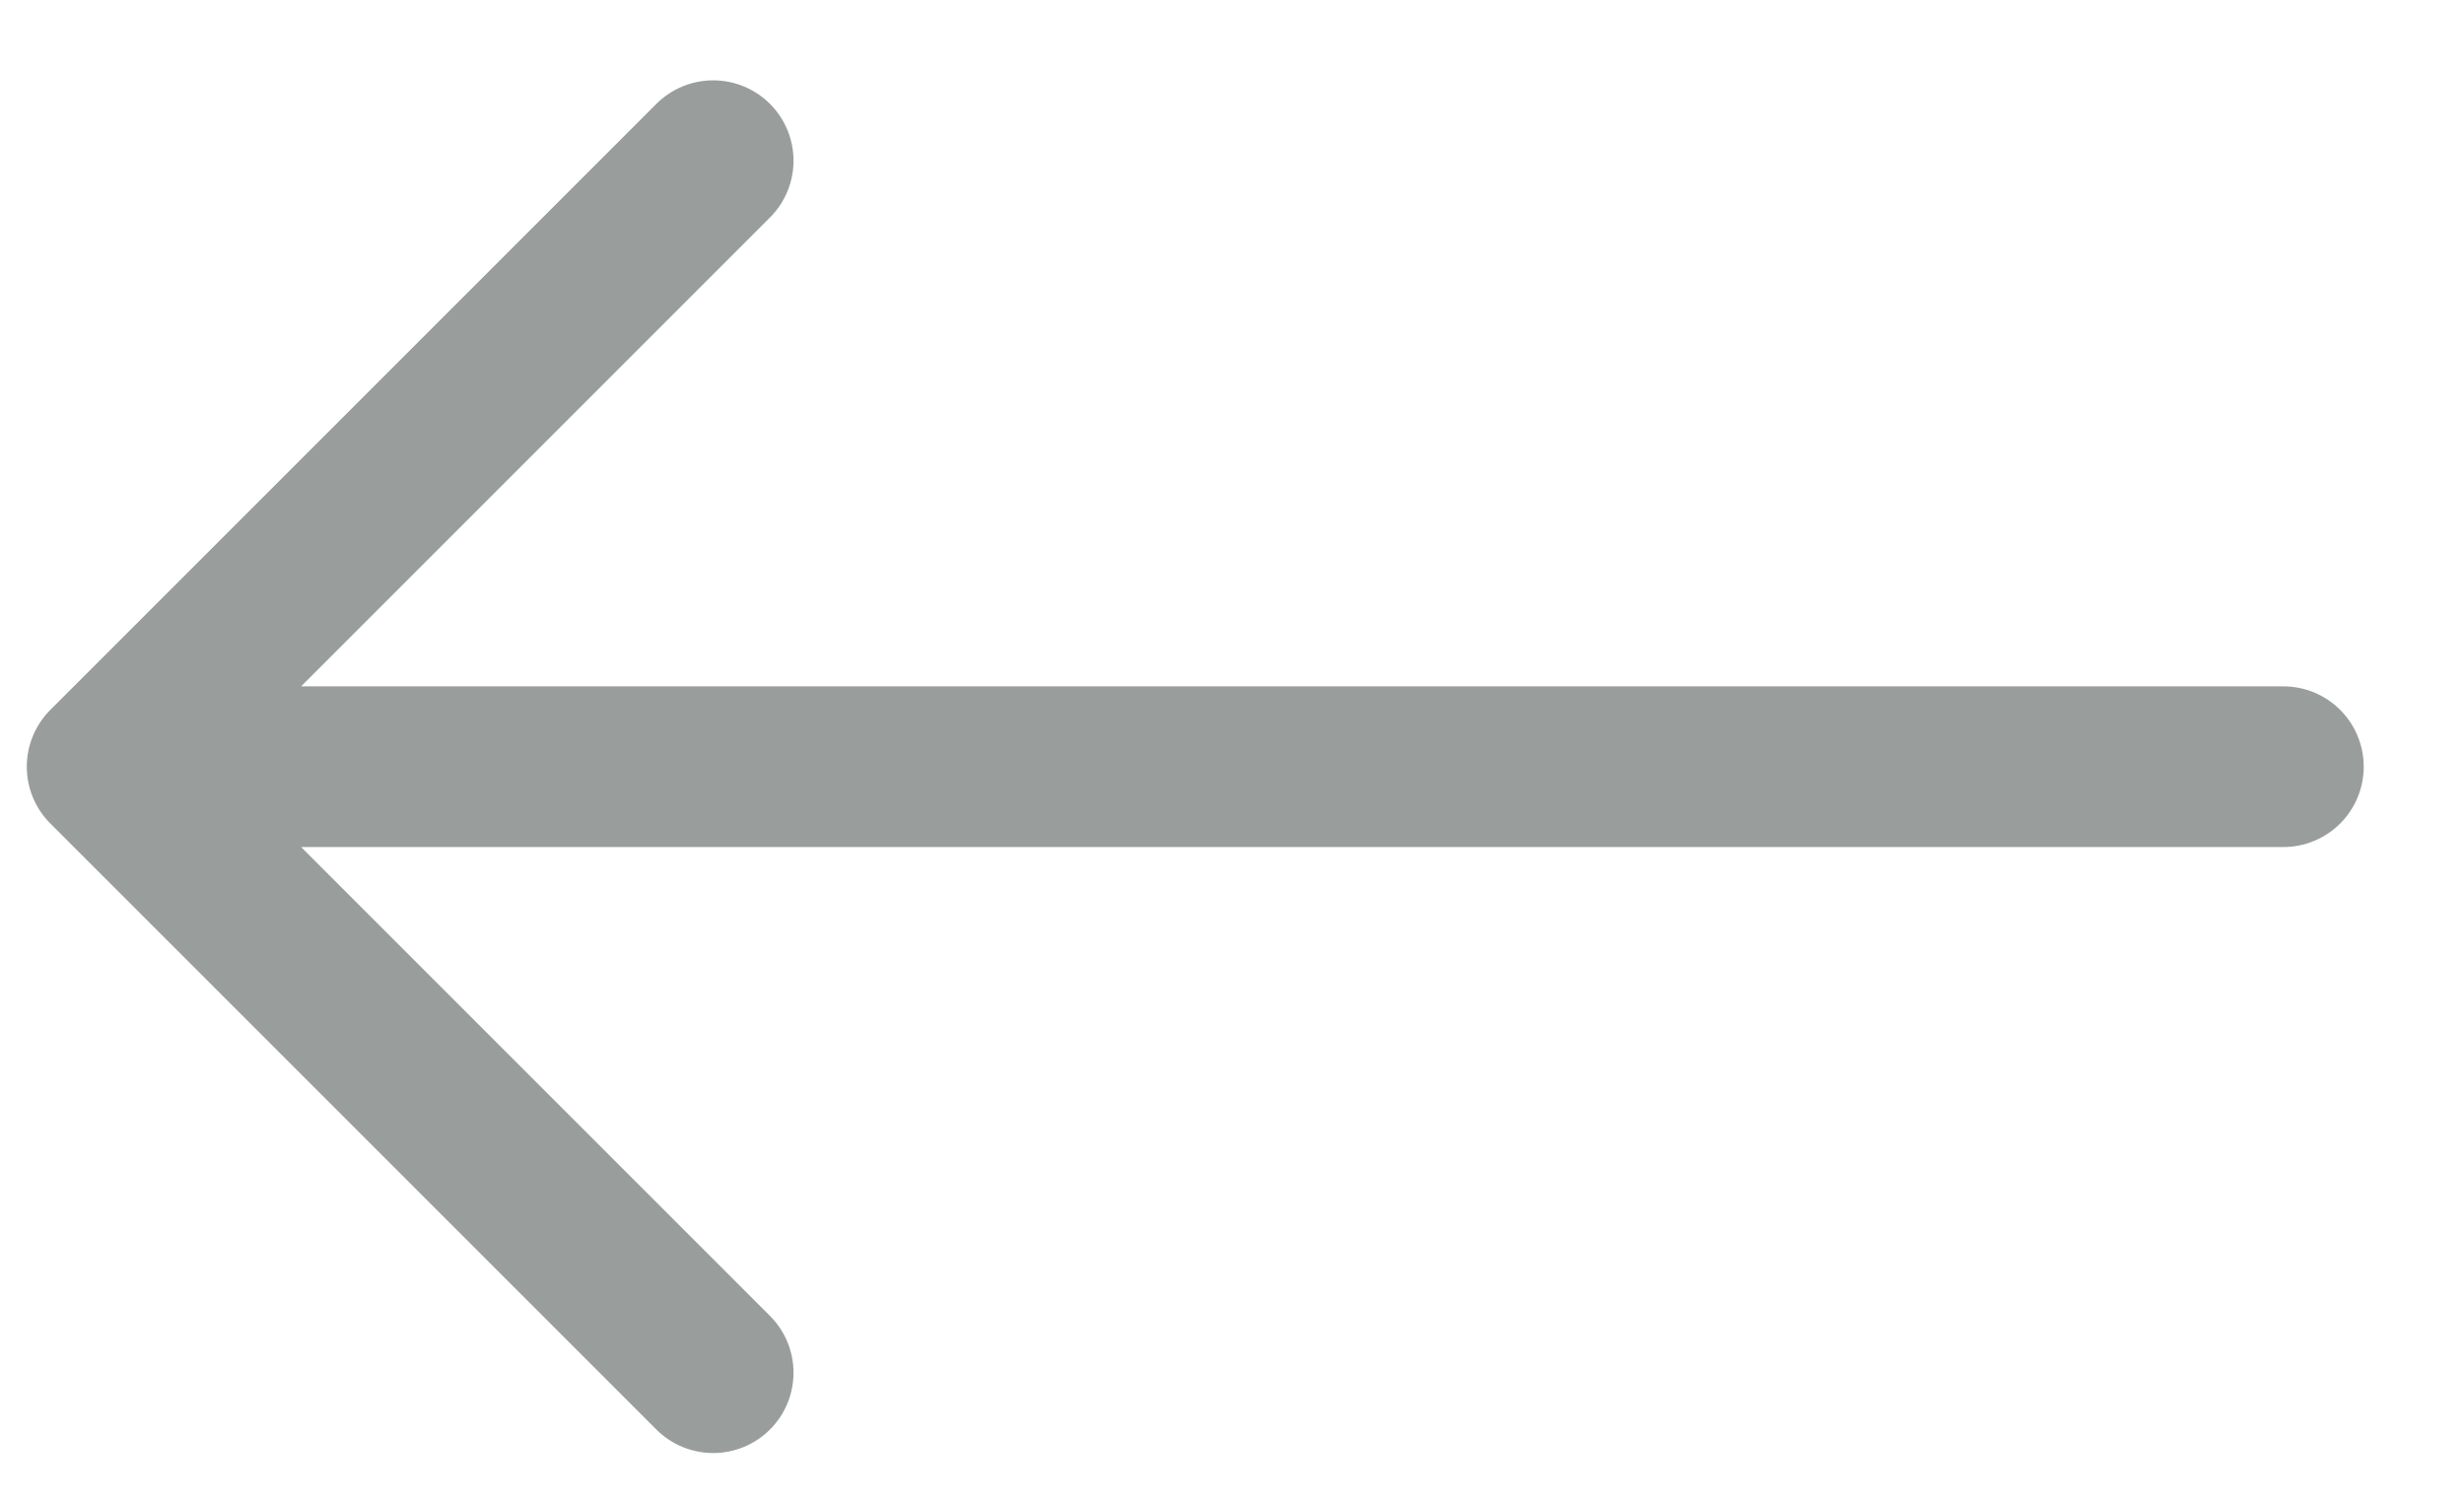
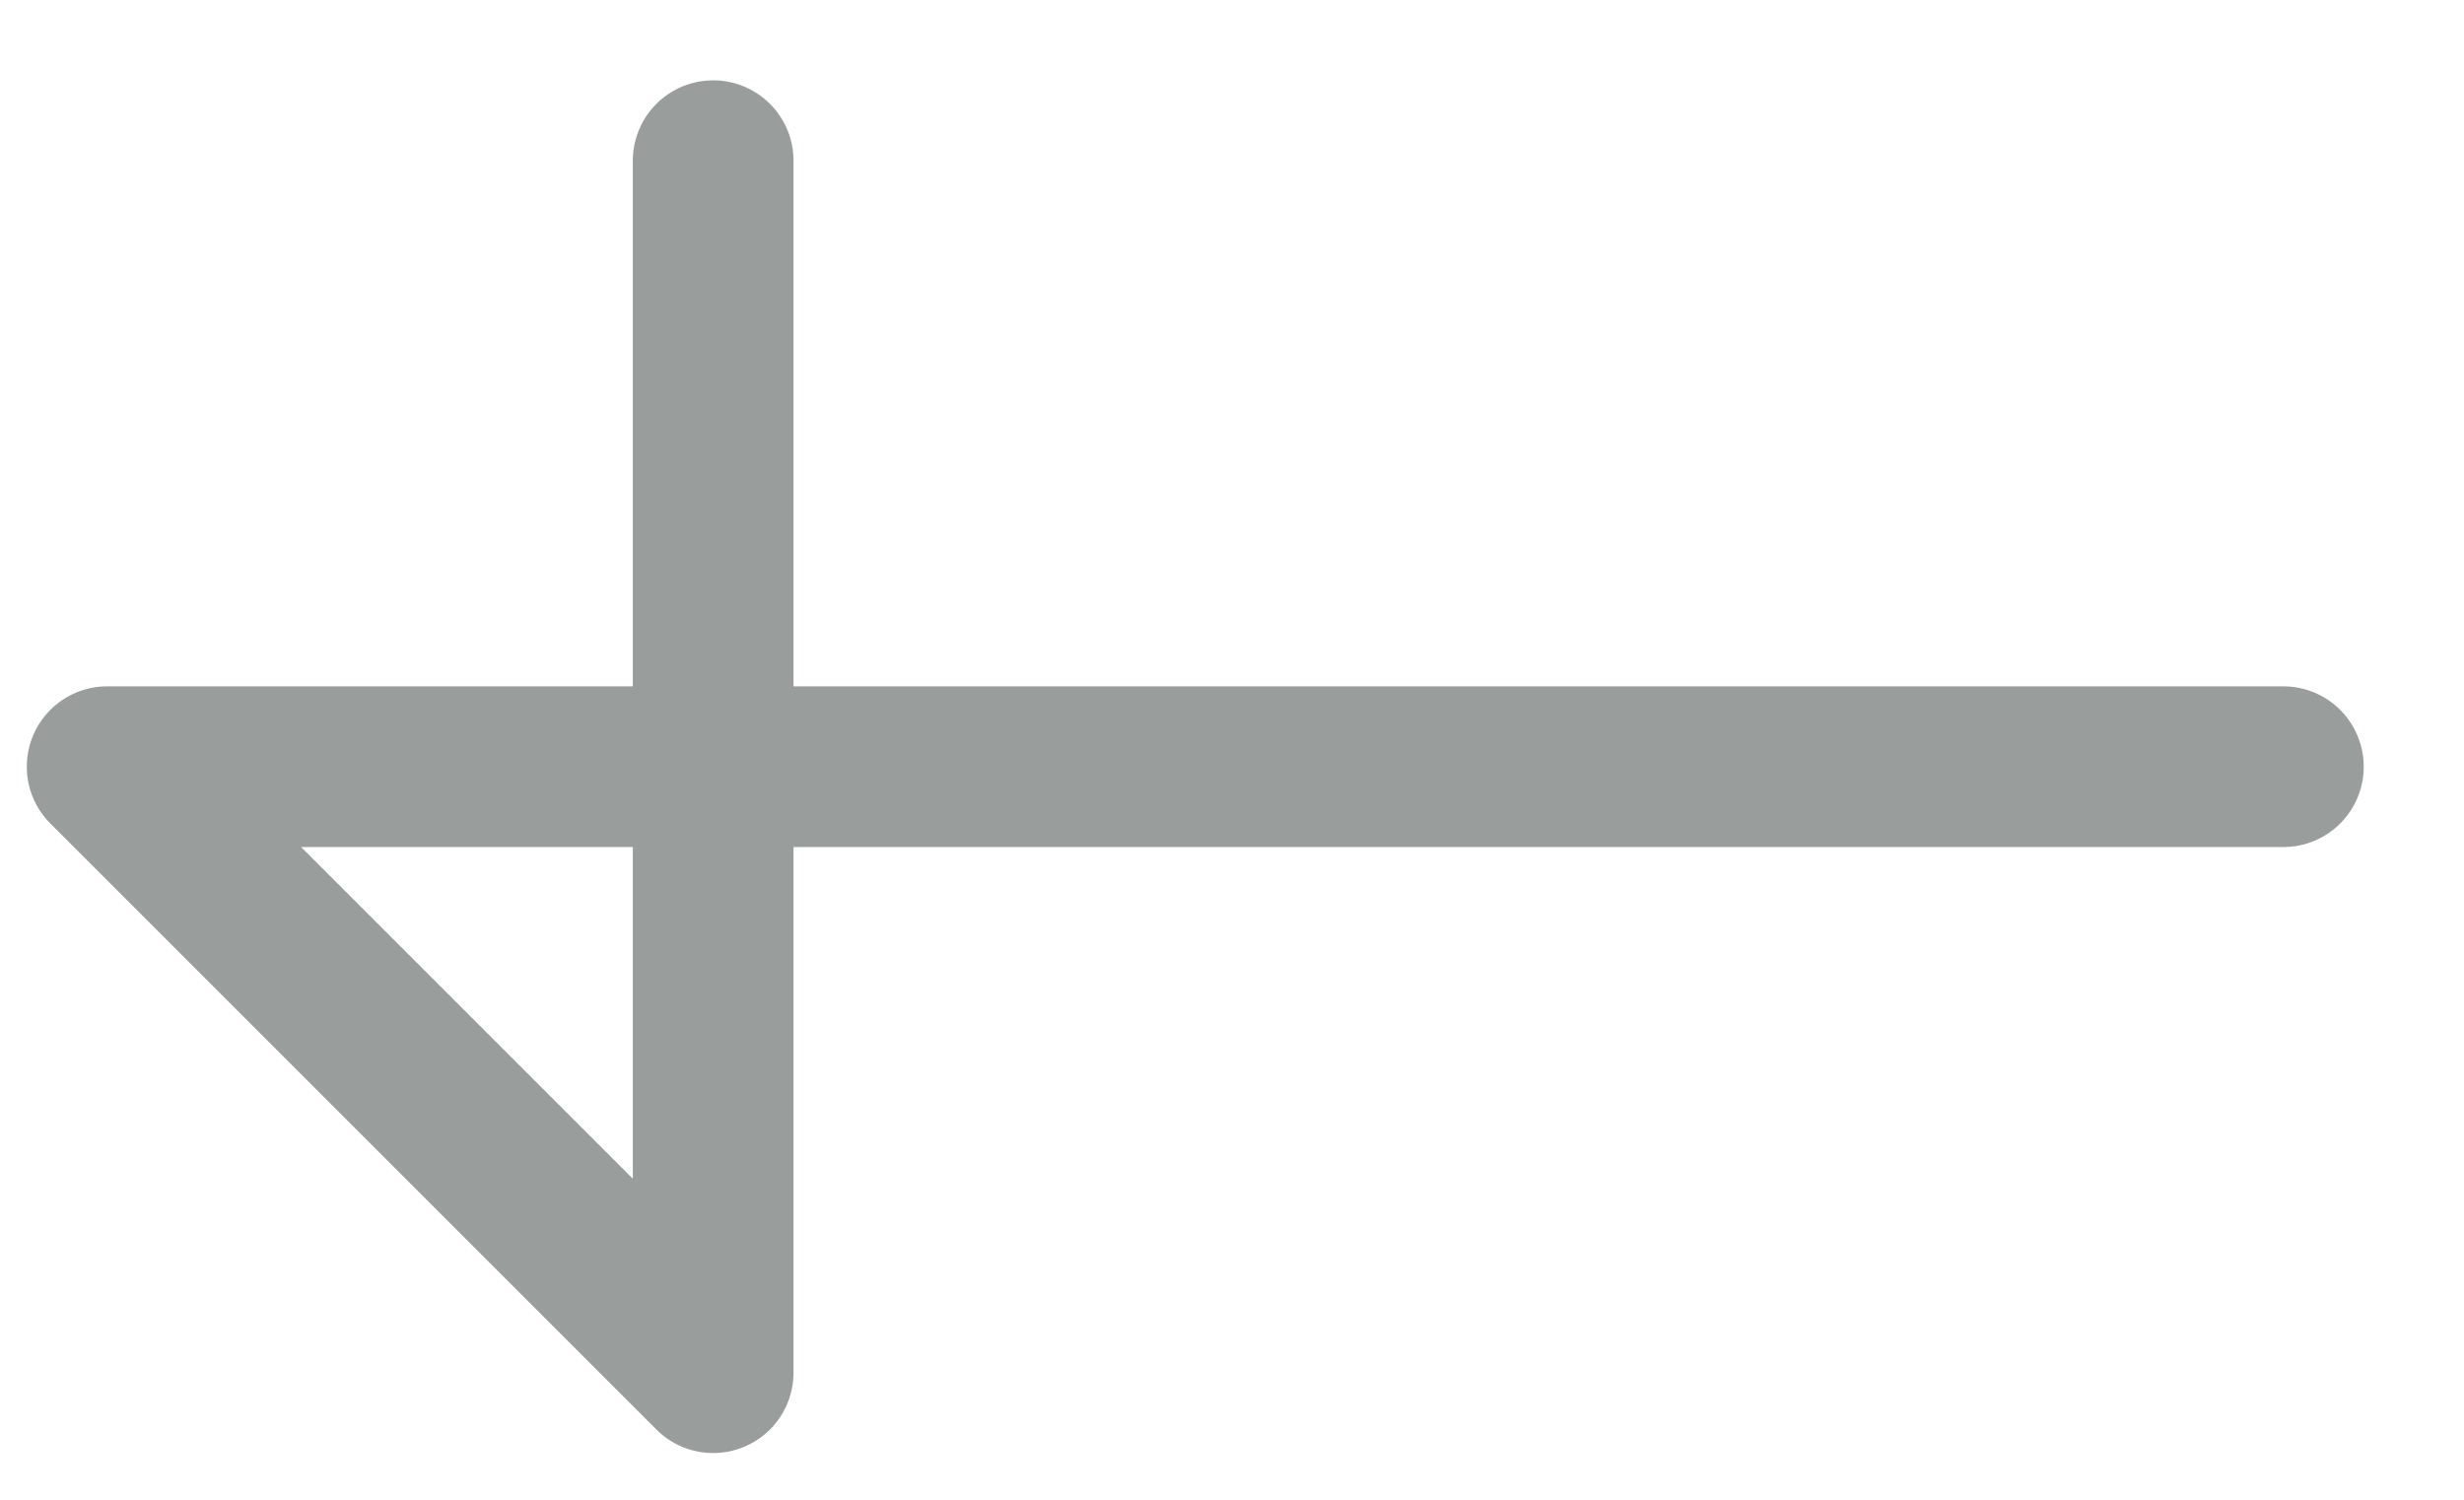
<svg xmlns="http://www.w3.org/2000/svg" width="23" height="14" viewBox="0 0 23 14" fill="none">
-   <path d="M21.314 7.157L1 7.157M1 7.157L6.657 12.814M1 7.157L6.657 1.5" stroke="#999E9D" stroke-width="1.5" stroke-linecap="round" stroke-linejoin="round" />
+   <path d="M21.314 7.157L1 7.157M1 7.157L6.657 12.814L6.657 1.5" stroke="#999E9D" stroke-width="1.5" stroke-linecap="round" stroke-linejoin="round" />
</svg>